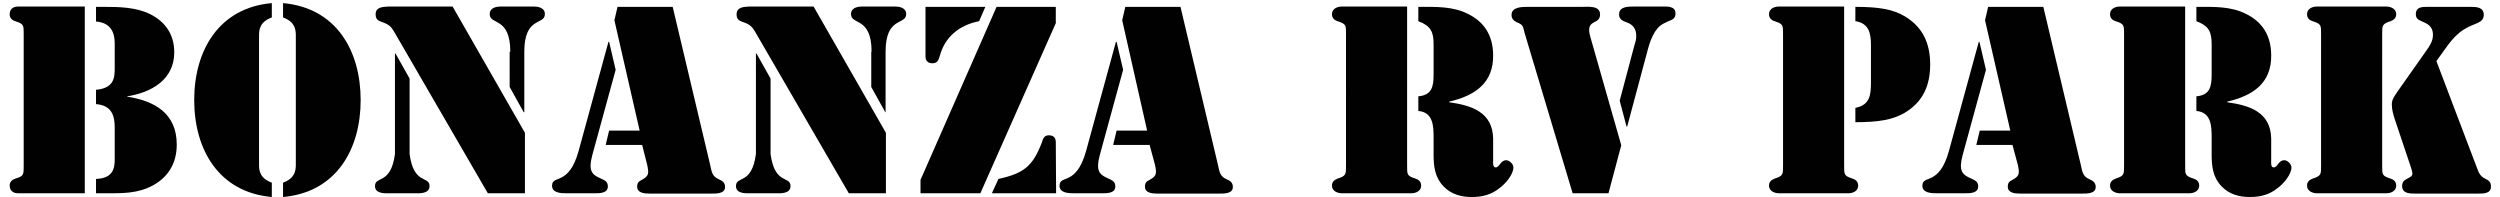
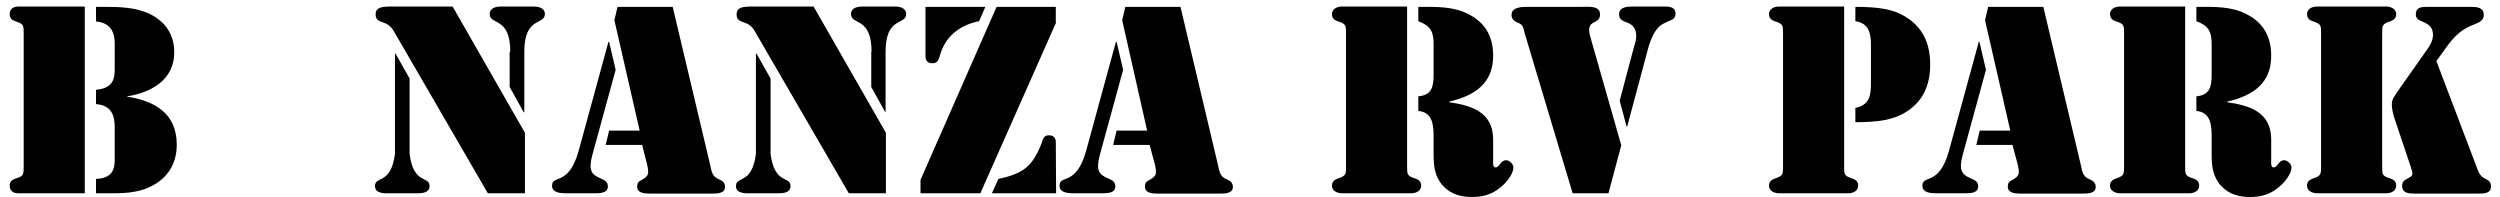
<svg xmlns="http://www.w3.org/2000/svg" version="1.1" id="レイヤー_1" x="0px" y="0px" viewBox="0 0 802 63.2" style="enable-background:new 0 0 802 63.2;" xml:space="preserve">
  <style type="text/css">
	.st0{enable-background:new    ;}
	.st1{fill:#010101;}
</style>
  <g class="st0">
    <path class="st1" d="M27.2,62H5.7c-0.6,0-2.6-0.2-2.6-2.5c0-1.1,0.7-1.8,1.8-2.2C7.7,56.5,7.6,56,7.6,53V11.1c0-3,0.1-3.4-2.7-4.3   c-1-0.3-1.8-1-1.8-2.2c0-2.3,2-2.5,2.6-2.5h21.5V62z M30.8,2.2h2.5c5,0,10.2,0.1,14.8,2.3c5,2.5,7.8,6.6,7.8,12.3   c0,8.8-7.4,12.9-15.1,14.1V31c8.9,1.4,15.9,5.4,15.9,15.4c0,5.7-2.5,10.2-7.5,13C44.1,62.2,39.1,62,33.4,62h-2.6v-4.6   c5.4-0.2,6-3.3,6-6.2V40.9c0-3.7-0.9-7.1-6-7.5v-4.6c5.8-0.5,6-3.9,6-6.9v-8c0-3.4-1.2-6.6-6-7V2.2z" />
-     <path class="st1" d="M87.2,5.6c-3.8,1.4-4.1,3.8-4.1,5.8v41.4c0,2,0.3,4.4,4.1,5.8v4.6c-17-1.5-24.9-15.2-24.9-31.1   c0-15.9,7.9-29.6,24.9-31.1V5.6z M90.8,58.6c3.8-1.4,4.1-3.8,4.1-5.8V11.4c0-2-0.3-4.4-4.1-5.8V1c17,1.5,24.9,15.2,24.9,31.1   c0,15.9-7.9,29.6-24.9,31.1V58.6z" />
    <path class="st1" d="M126.7,17.2h0.2l4.5,8v24.2c1.3,10,6.4,6.9,6.4,10.3c0,2.5-3.3,2.3-4.2,2.3h-9.1c-0.9,0-4.2,0.2-4.2-2.3   c0-3.4,5.1-0.3,6.4-10.3V17.2z M168.4,42.6V62h-11.9l-29.3-50.5c-1.3-2.2-1.7-3.4-4.3-4.3c-1.4-0.5-2.4-0.8-2.4-2.6   c0-2.4,2.4-2.4,4.1-2.5h20.6L168.4,42.6z M163.7,16.6c0-11.4-6.6-8.4-6.6-12.1c0-2.2,2.6-2.4,3.4-2.4h10.9c0.8,0,3.4,0.2,3.4,2.4   c0,3.7-6.6,0.6-6.6,12.1v19.4h-0.2l-4.5-8.1V16.6z" />
    <path class="st1" d="M197.5,22.4L190,49.8c-1.3,4.9-0.2,6.2,2.6,7.4c1.3,0.6,2.4,1,2.4,2.6c0,2.2-2.6,2.2-4.2,2.2h-9.2   c-1.6,0-4.5-0.1-4.5-2.4c0-1.9,1.4-1.8,3.1-2.7c1.7-0.9,3.8-2.7,5.4-8.4l9.6-35.1h0.2L197.5,22.4z M206,46.5h-11.7l1.1-4.6h9.8   l-8.1-35.4l1-4.3h17.7l12,50.6c0.5,2.2,0.6,3.8,2.8,4.7c1.1,0.5,2,1,2,2.5c0,2.2-2.9,2.1-4.4,2.1h-19.9c-1.6,0-3.9-0.2-3.9-2.2   c0-1.3,0.5-1.7,1.5-2.2c2.1-1.2,2.4-1.8,1.7-4.9L206,46.5z" />
    <path class="st1" d="M242.5,17.2h0.2l4.5,8v24.2c1.3,10,6.4,6.9,6.4,10.3c0,2.5-3.3,2.3-4.2,2.3h-9.1c-0.9,0-4.2,0.2-4.2-2.3   c0-3.4,5.1-0.3,6.4-10.3V17.2z M284.2,42.6V62h-11.9L243,11.5c-1.3-2.2-1.7-3.4-4.3-4.3c-1.4-0.5-2.4-0.8-2.4-2.6   c0-2.4,2.4-2.4,4.1-2.5h20.6L284.2,42.6z M279.6,16.6c0-11.4-6.6-8.4-6.6-12.1c0-2.2,2.6-2.4,3.4-2.4h10.9c0.8,0,3.4,0.2,3.4,2.4   c0,3.7-6.6,0.6-6.6,12.1v19.4H284l-4.5-8.1V16.6z" />
    <path class="st1" d="M338.8,7.2L314.5,62h-19.2v-4.3l24.4-55.5h19V7.2z M296.8,2.2h19.3l-2,4.6c-6.6,1.3-11,5.2-12.6,11.1   c-0.4,1.4-0.8,2.4-2.4,2.4c-2.2,0-2.2-1.8-2.2-2.3V2.2z M338.8,62h-20.6l2.1-4.6c8.3-1.8,11-4.2,13.9-11.6c0.4-1.4,0.8-2.4,2.3-2.4   c2.2,0,2.2,1.8,2.2,2.3L338.8,62z" />
    <path class="st1" d="M360.3,22.4l-7.5,27.4c-1.3,4.9-0.2,6.2,2.6,7.4c1.3,0.6,2.4,1,2.4,2.6c0,2.2-2.6,2.2-4.2,2.2h-9.2   c-1.6,0-4.5-0.1-4.5-2.4c0-1.9,1.4-1.8,3.1-2.7c1.7-0.9,3.8-2.7,5.4-8.4l9.6-35.1h0.2L360.3,22.4z M368.8,46.5h-11.7l1.1-4.6h9.8   L360,6.5l1-4.3h17.7l12,50.6c0.5,2.2,0.6,3.8,2.8,4.7c1.1,0.5,2,1,2,2.5c0,2.2-2.9,2.1-4.4,2.1h-19.9c-1.6,0-3.9-0.2-3.9-2.2   c0-1.3,0.5-1.7,1.5-2.2c2.1-1.2,2.4-1.8,1.7-4.9L368.8,46.5z" />
    <path class="st1" d="M431.8,11.1c0-3,0.1-3.4-2.7-4.3c-1-0.3-1.8-1-1.8-2.2c0-2.3,2.6-2.5,3-2.5h21.1V53c0,3-0.1,3.4,2.7,4.3   c1,0.3,1.8,1,1.8,2.2c0,2.3-2.6,2.5-3,2.5h-22.6c-0.3,0-3-0.2-3-2.5c0-1.1,0.7-1.8,1.8-2.2c2.8-0.9,2.7-1.4,2.7-4.3V11.1z M455,2.2   h0.4c5.2,0,10.6-0.2,15.4,2.2c5.4,2.6,8.1,7,8.2,13.1c0.2,9.2-5.9,13.2-14.1,15.1v0.2c7.1,1,13.9,3.1,14.1,11.6v7   c0,0.7-0.2,2.3,0.8,2.3c1.3,0,1.5-2.3,3.4-2.3c1,0,2.3,1.2,2.3,2.3c0,2.3-2.6,5.3-4.4,6.6c-2.7,2.2-5.6,2.9-9,2.9s-6.6-0.9-9-3.4   c-2.8-2.9-3.2-6.4-3.2-10.2v-5.4c0-3.7-0.1-8.2-4.9-8.6v-4.7c4.3-0.4,4.9-3,4.9-7v-9.7c0-4-0.9-5.9-4.9-7.4V2.2z" />
    <path class="st1" d="M516,62h-11.5l-15.4-51.4c-0.6-2.3-0.4-2.6-2.6-3.5c-1-0.5-1.6-1.2-1.6-2.3c0-2.6,3.4-2.6,5.2-2.6h17.5   c1.8,0,5.7-0.5,5.7,2.4c0,3.1-3.5,1.8-3.5,5c0,1,0.2,1.4,0.4,2.3l9.9,34.7L516,62z M519.6,32.3l4.7-17.7c0.4-1.3,0.6-1.8,0.6-3.1   c0-2.2-1-3.6-3-4.3c-1.4-0.5-2.5-1-2.5-2.6c0-2.5,2.9-2.5,4.6-2.5h8.8c1.8,0,4.7-0.3,4.7,2.2c0,1.8-1.1,2-2.5,2.6   c-2.1,1-2.8,1.4-4.1,3.3c-1,1.7-1.7,3.5-2.2,5.4L522,40.6h-0.2L519.6,32.3z" />
    <path class="st1" d="M572,11.1c0-3,0.1-3.4-2.7-4.3c-1-0.3-1.8-1-1.8-2.2c0-2.3,2.6-2.5,3-2.5h21.1V53c0,3-0.1,3.4,2.7,4.3   c1,0.3,1.8,1,1.8,2.2c0,2.3-2.6,2.5-3,2.5h-22.6c-0.3,0-3-0.2-3-2.5c0-1.1,0.7-1.8,1.8-2.2c2.8-0.9,2.7-1.4,2.7-4.3V11.1z    M595.2,2.2c7.6,0,12.1,0.8,15.8,3c5.9,3.5,8.2,8.8,8.2,15.5c0,6.7-2.3,12-8.2,15.5c-3.8,2.2-8.2,3-15.8,3v-4.6   c4.7-0.9,5-4.2,5-8.1V14.3c0-3.6-0.7-6.9-5-7.5V2.2z" />
    <path class="st1" d="M637.1,22.4l-7.5,27.4c-1.3,4.9-0.2,6.2,2.6,7.4c1.3,0.6,2.4,1,2.4,2.6c0,2.2-2.6,2.2-4.2,2.2h-9.2   c-1.6,0-4.5-0.1-4.5-2.4c0-1.9,1.4-1.8,3.1-2.7c1.7-0.9,3.8-2.7,5.4-8.4l9.6-35.1h0.2L637.1,22.4z M645.6,46.5H634l1.1-4.6h9.8   l-8.1-35.4l1-4.3h17.7l12,50.6c0.5,2.2,0.6,3.8,2.8,4.7c1.1,0.5,2,1,2,2.5c0,2.2-2.9,2.1-4.4,2.1H648c-1.6,0-3.9-0.2-3.9-2.2   c0-1.3,0.5-1.7,1.5-2.2c2.1-1.2,2.4-1.8,1.7-4.9L645.6,46.5z" />
    <path class="st1" d="M681.4,11.1c0-3,0.1-3.4-2.7-4.3c-1-0.3-1.8-1-1.8-2.2c0-2.3,2.6-2.5,3-2.5H701V53c0,3-0.1,3.4,2.7,4.3   c1,0.3,1.8,1,1.8,2.2c0,2.3-2.6,2.5-3,2.5h-22.6c-0.3,0-3-0.2-3-2.5c0-1.1,0.7-1.8,1.8-2.2c2.8-0.9,2.7-1.4,2.7-4.3V11.1z    M704.6,2.2h0.4c5.2,0,10.6-0.2,15.4,2.2c5.4,2.6,8.1,7,8.2,13.1c0.2,9.2-5.9,13.2-14.1,15.1v0.2c7.1,1,13.9,3.1,14.1,11.6v7   c0,0.7-0.2,2.3,0.8,2.3c1.3,0,1.5-2.3,3.4-2.3c1,0,2.3,1.2,2.3,2.3c0,2.3-2.6,5.3-4.4,6.6c-2.7,2.2-5.6,2.9-9,2.9   c-3.4,0-6.6-0.9-9-3.4c-2.8-2.9-3.2-6.4-3.2-10.2v-5.4c0-3.7-0.1-8.2-4.9-8.6v-4.7c4.3-0.4,4.9-3,4.9-7v-9.7c0-4-0.9-5.9-4.9-7.4   V2.2z" />
    <path class="st1" d="M764.2,53c0,3-0.1,3.4,2.7,4.3c1,0.3,1.8,1,1.8,2.2c0,2.3-2.6,2.5-3,2.5h-22.6c-0.3,0-3-0.2-3-2.5   c0-1.1,0.7-1.8,1.8-2.2c2.8-0.9,2.7-1.4,2.7-4.3V11.1c0-3,0.1-3.4-2.7-4.3c-1-0.3-1.8-1-1.8-2.2c0-2.3,2.6-2.5,3-2.5h22.6   c0.3,0,3,0.2,3,2.5c0,1.1-0.7,1.8-1.8,2.2c-2.8,0.9-2.7,1.4-2.7,4.3V53z M794.4,53.3c0.7,1.8,1,3.1,2.8,4c1.2,0.6,1.9,1,1.9,2.6   c0,2.3-2.6,2.2-4.2,2.2h-20.1c-1.8,0-4.2,0-4.2-2.5c0-2.6,3.3-2.2,3.3-3.9c0-0.6-0.4-1.8-0.6-2.4l-5-14.9c-0.5-1.5-1-3.2-1-4.9   s0.9-2.7,1.8-4.1l9.3-13.2c1.1-1.5,2.1-3.1,2.1-5c0-2.2-1.1-3.3-3-4.1c-1.3-0.6-2.5-0.9-2.5-2.5c0-2.5,2.2-2.4,3.9-2.4h13.7   c1.9,0,4.2,0.1,4.2,2.6c0,1.8-1.5,2.4-3,3c-5.5,2.1-7.4,5.1-10.7,9.7l-1.5,2.1L794.4,53.3z" />
  </g>
</svg>